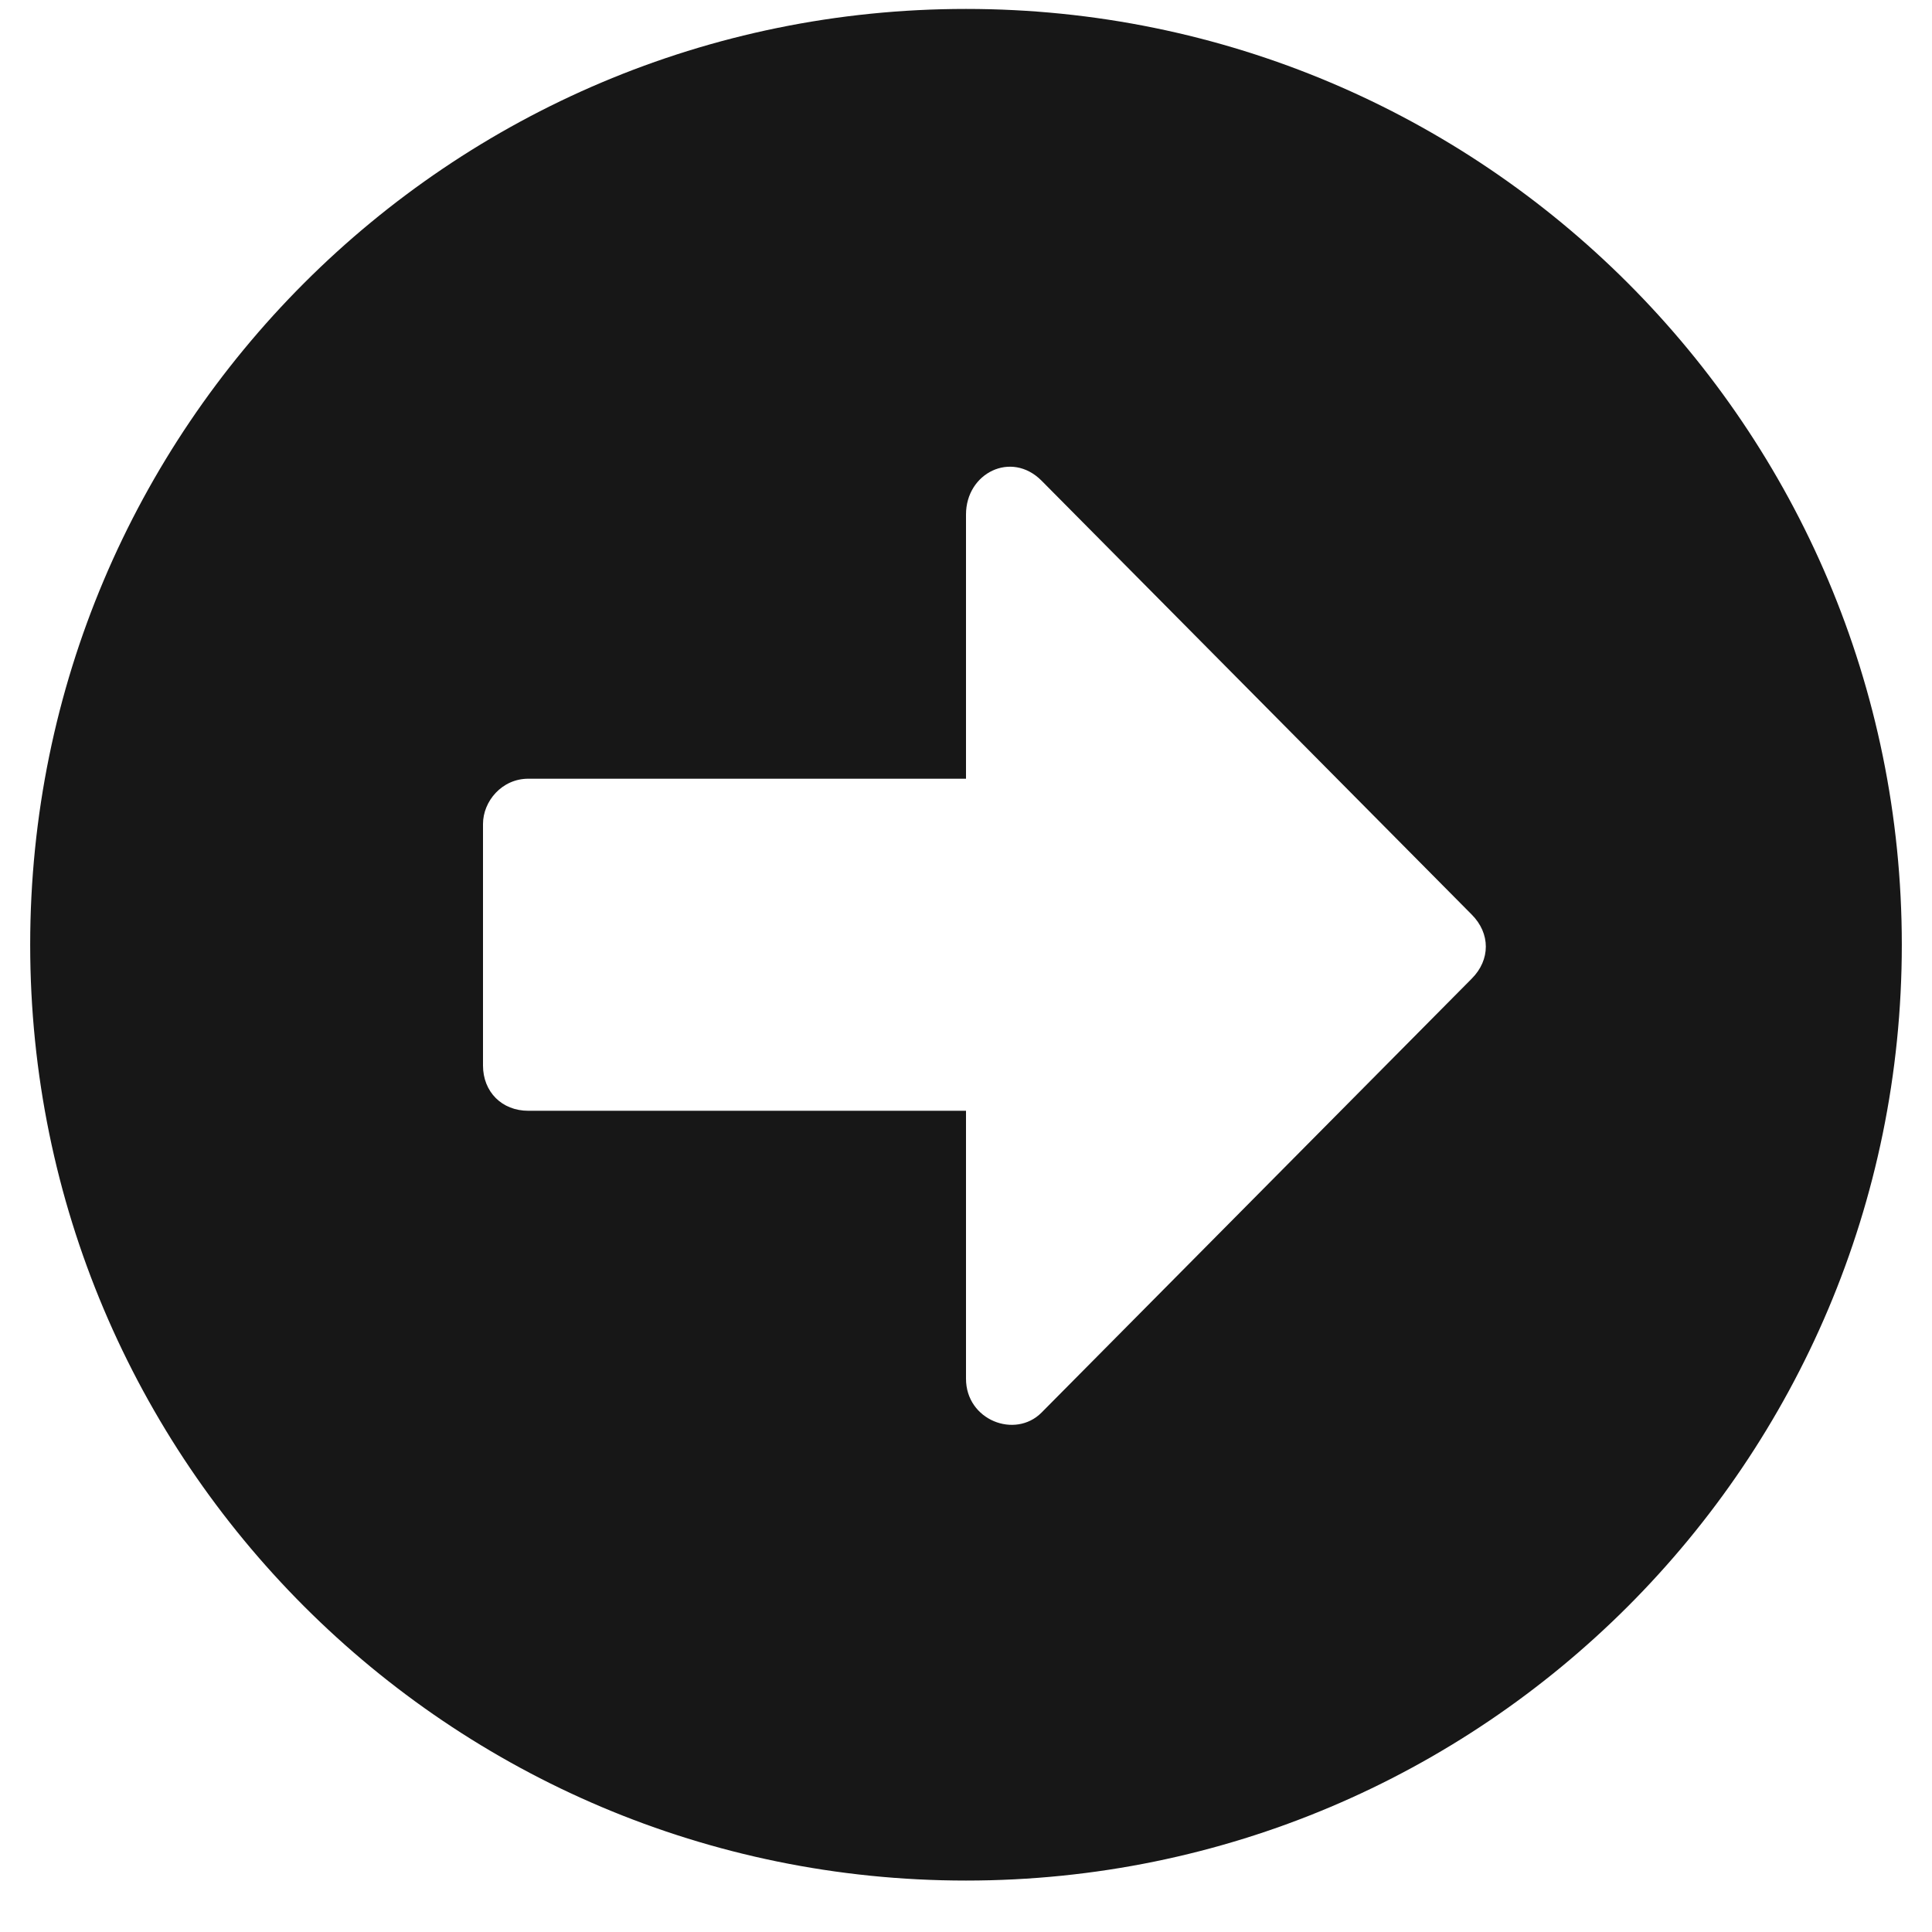
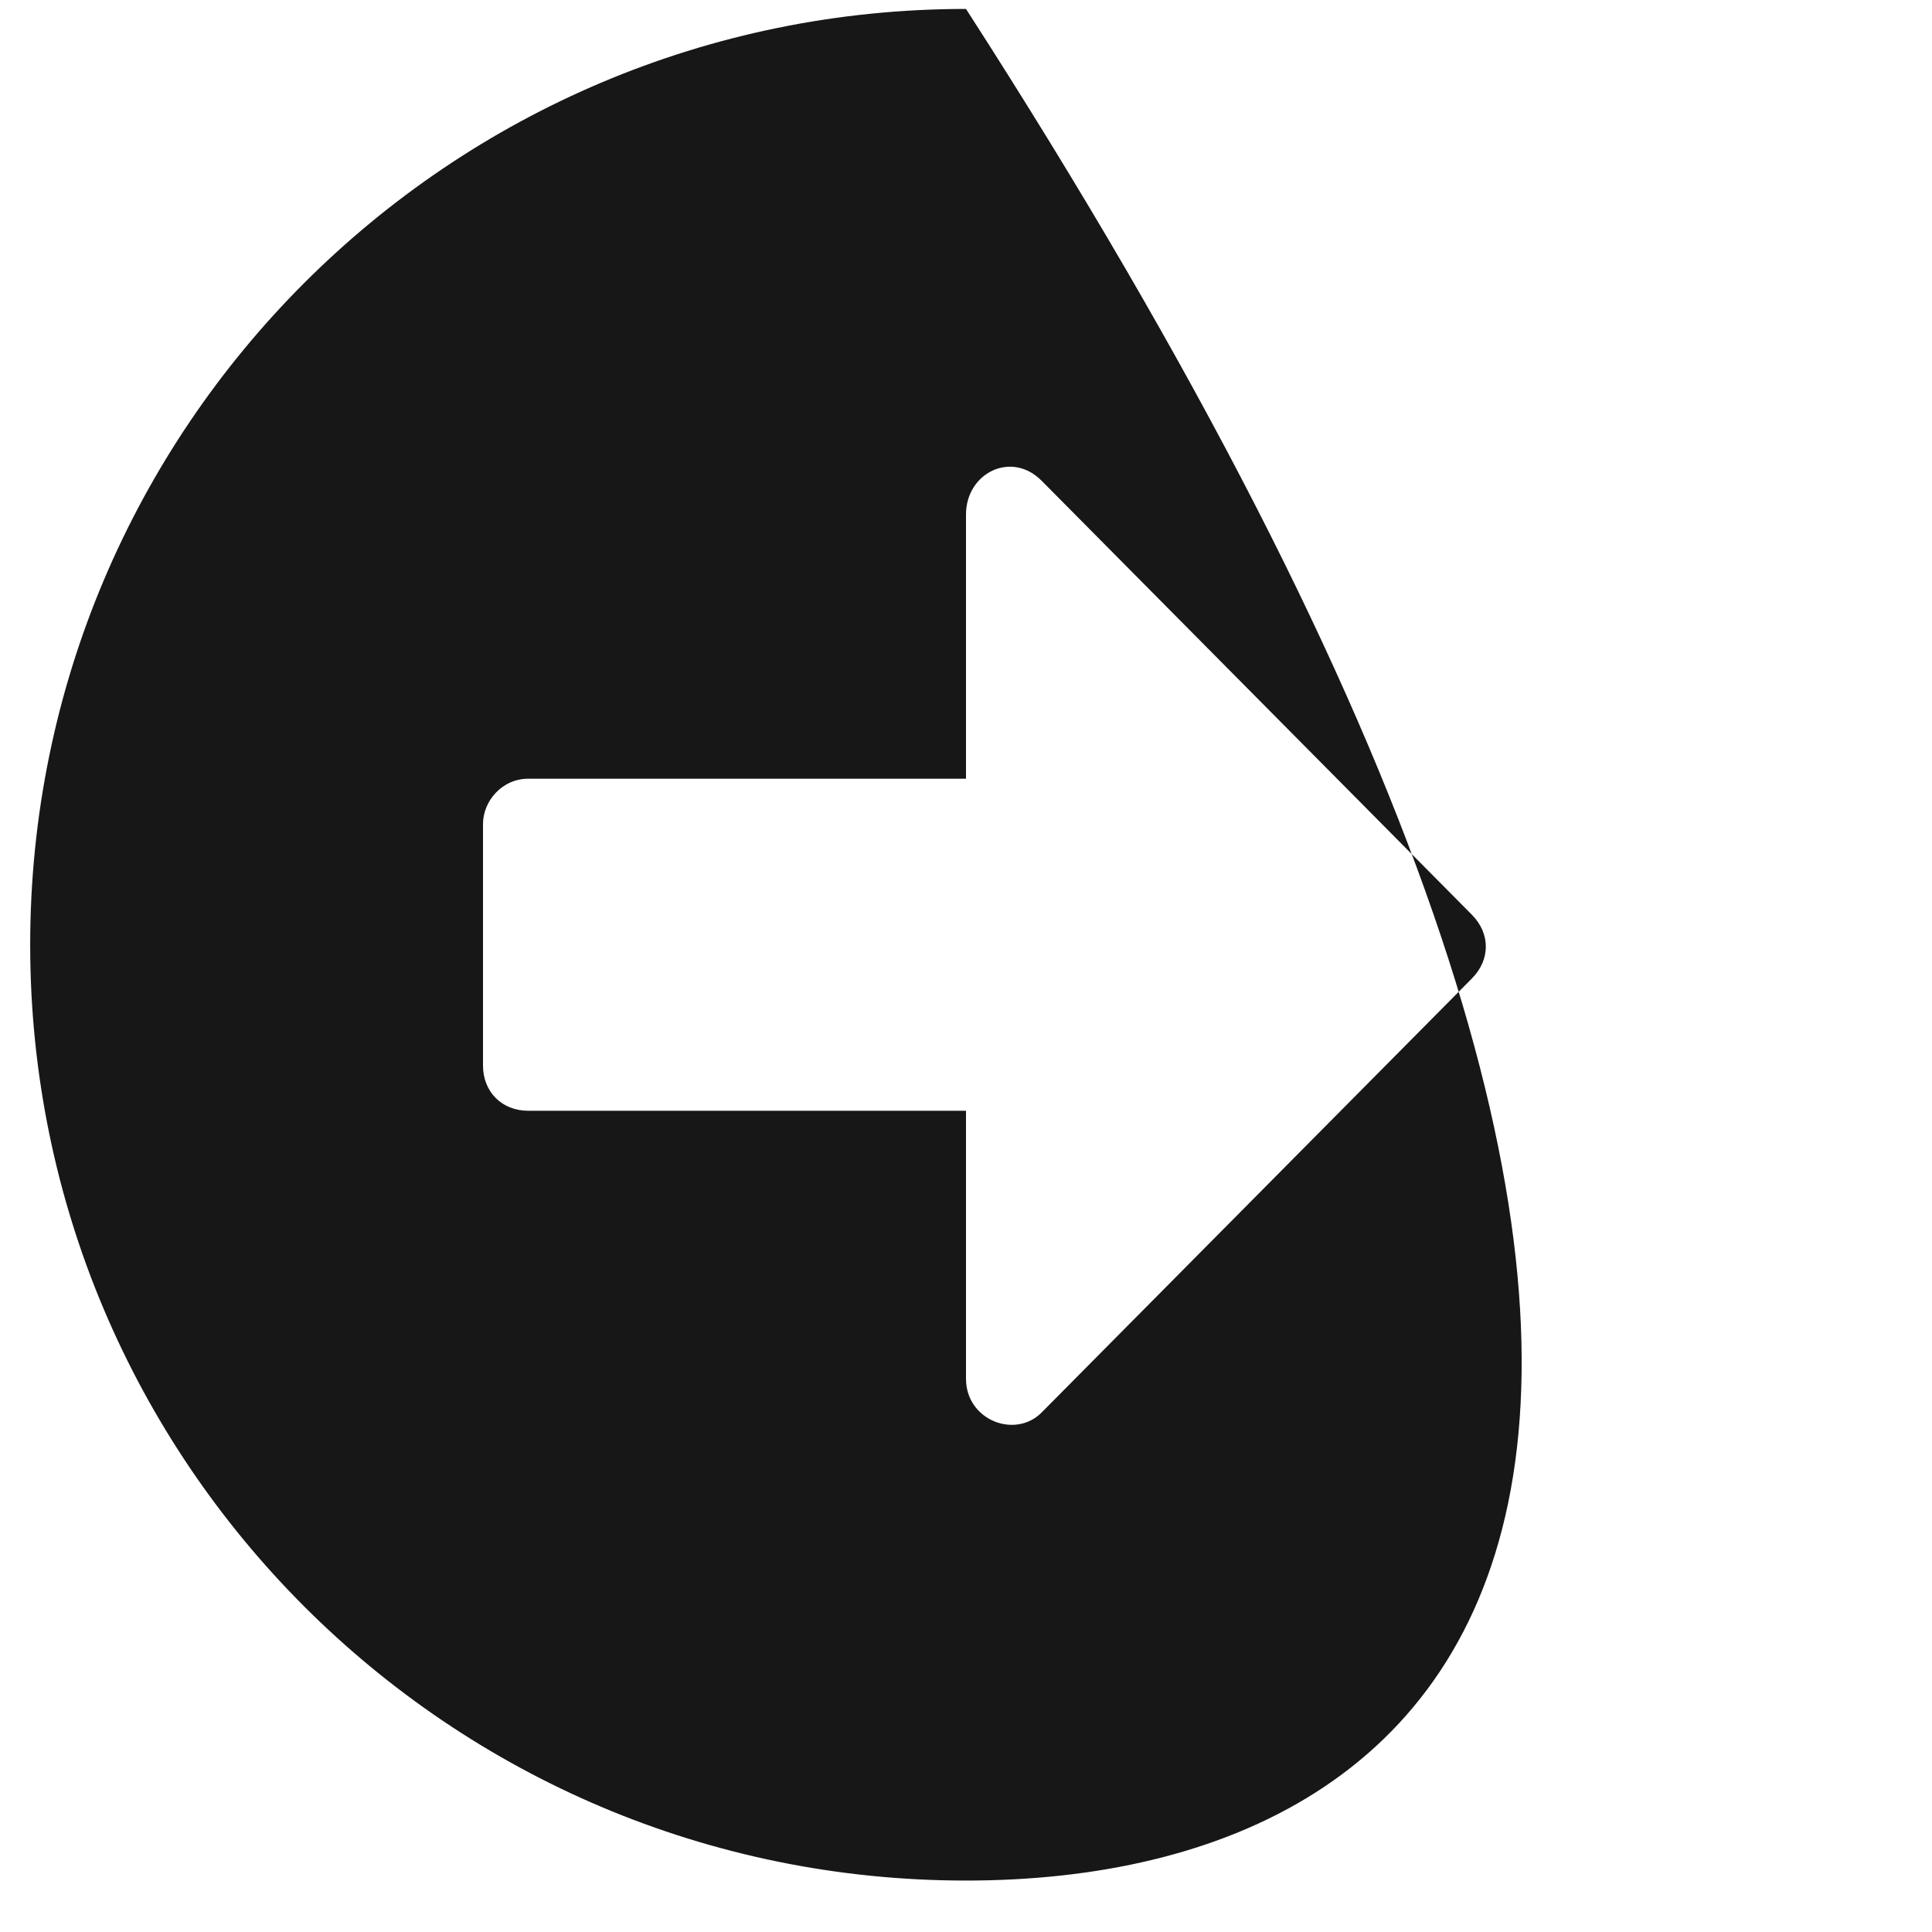
<svg xmlns="http://www.w3.org/2000/svg" width="16" height="16" viewBox="0 0 16 16" fill="none">
-   <path d="M8 0.074C12.281 0.074 15.75 3.542 15.75 7.824C15.75 12.105 12.281 15.574 8 15.574C3.719 15.574 0.25 12.105 0.25 7.824C0.25 3.542 3.719 0.074 8 0.074ZM4.375 9.199H8V11.418C8 11.761 8.406 11.918 8.625 11.699L12.188 8.105C12.344 7.949 12.344 7.73 12.188 7.574L8.625 3.98C8.375 3.73 8 3.917 8 4.261V6.449H4.375C4.156 6.449 4 6.636 4 6.824V8.824C4 9.042 4.156 9.199 4.375 9.199Z" fill="#171717" />
+   <path d="M8 0.074C15.75 12.105 12.281 15.574 8 15.574C3.719 15.574 0.25 12.105 0.25 7.824C0.25 3.542 3.719 0.074 8 0.074ZM4.375 9.199H8V11.418C8 11.761 8.406 11.918 8.625 11.699L12.188 8.105C12.344 7.949 12.344 7.73 12.188 7.574L8.625 3.98C8.375 3.73 8 3.917 8 4.261V6.449H4.375C4.156 6.449 4 6.636 4 6.824V8.824C4 9.042 4.156 9.199 4.375 9.199Z" fill="#171717" />
</svg>